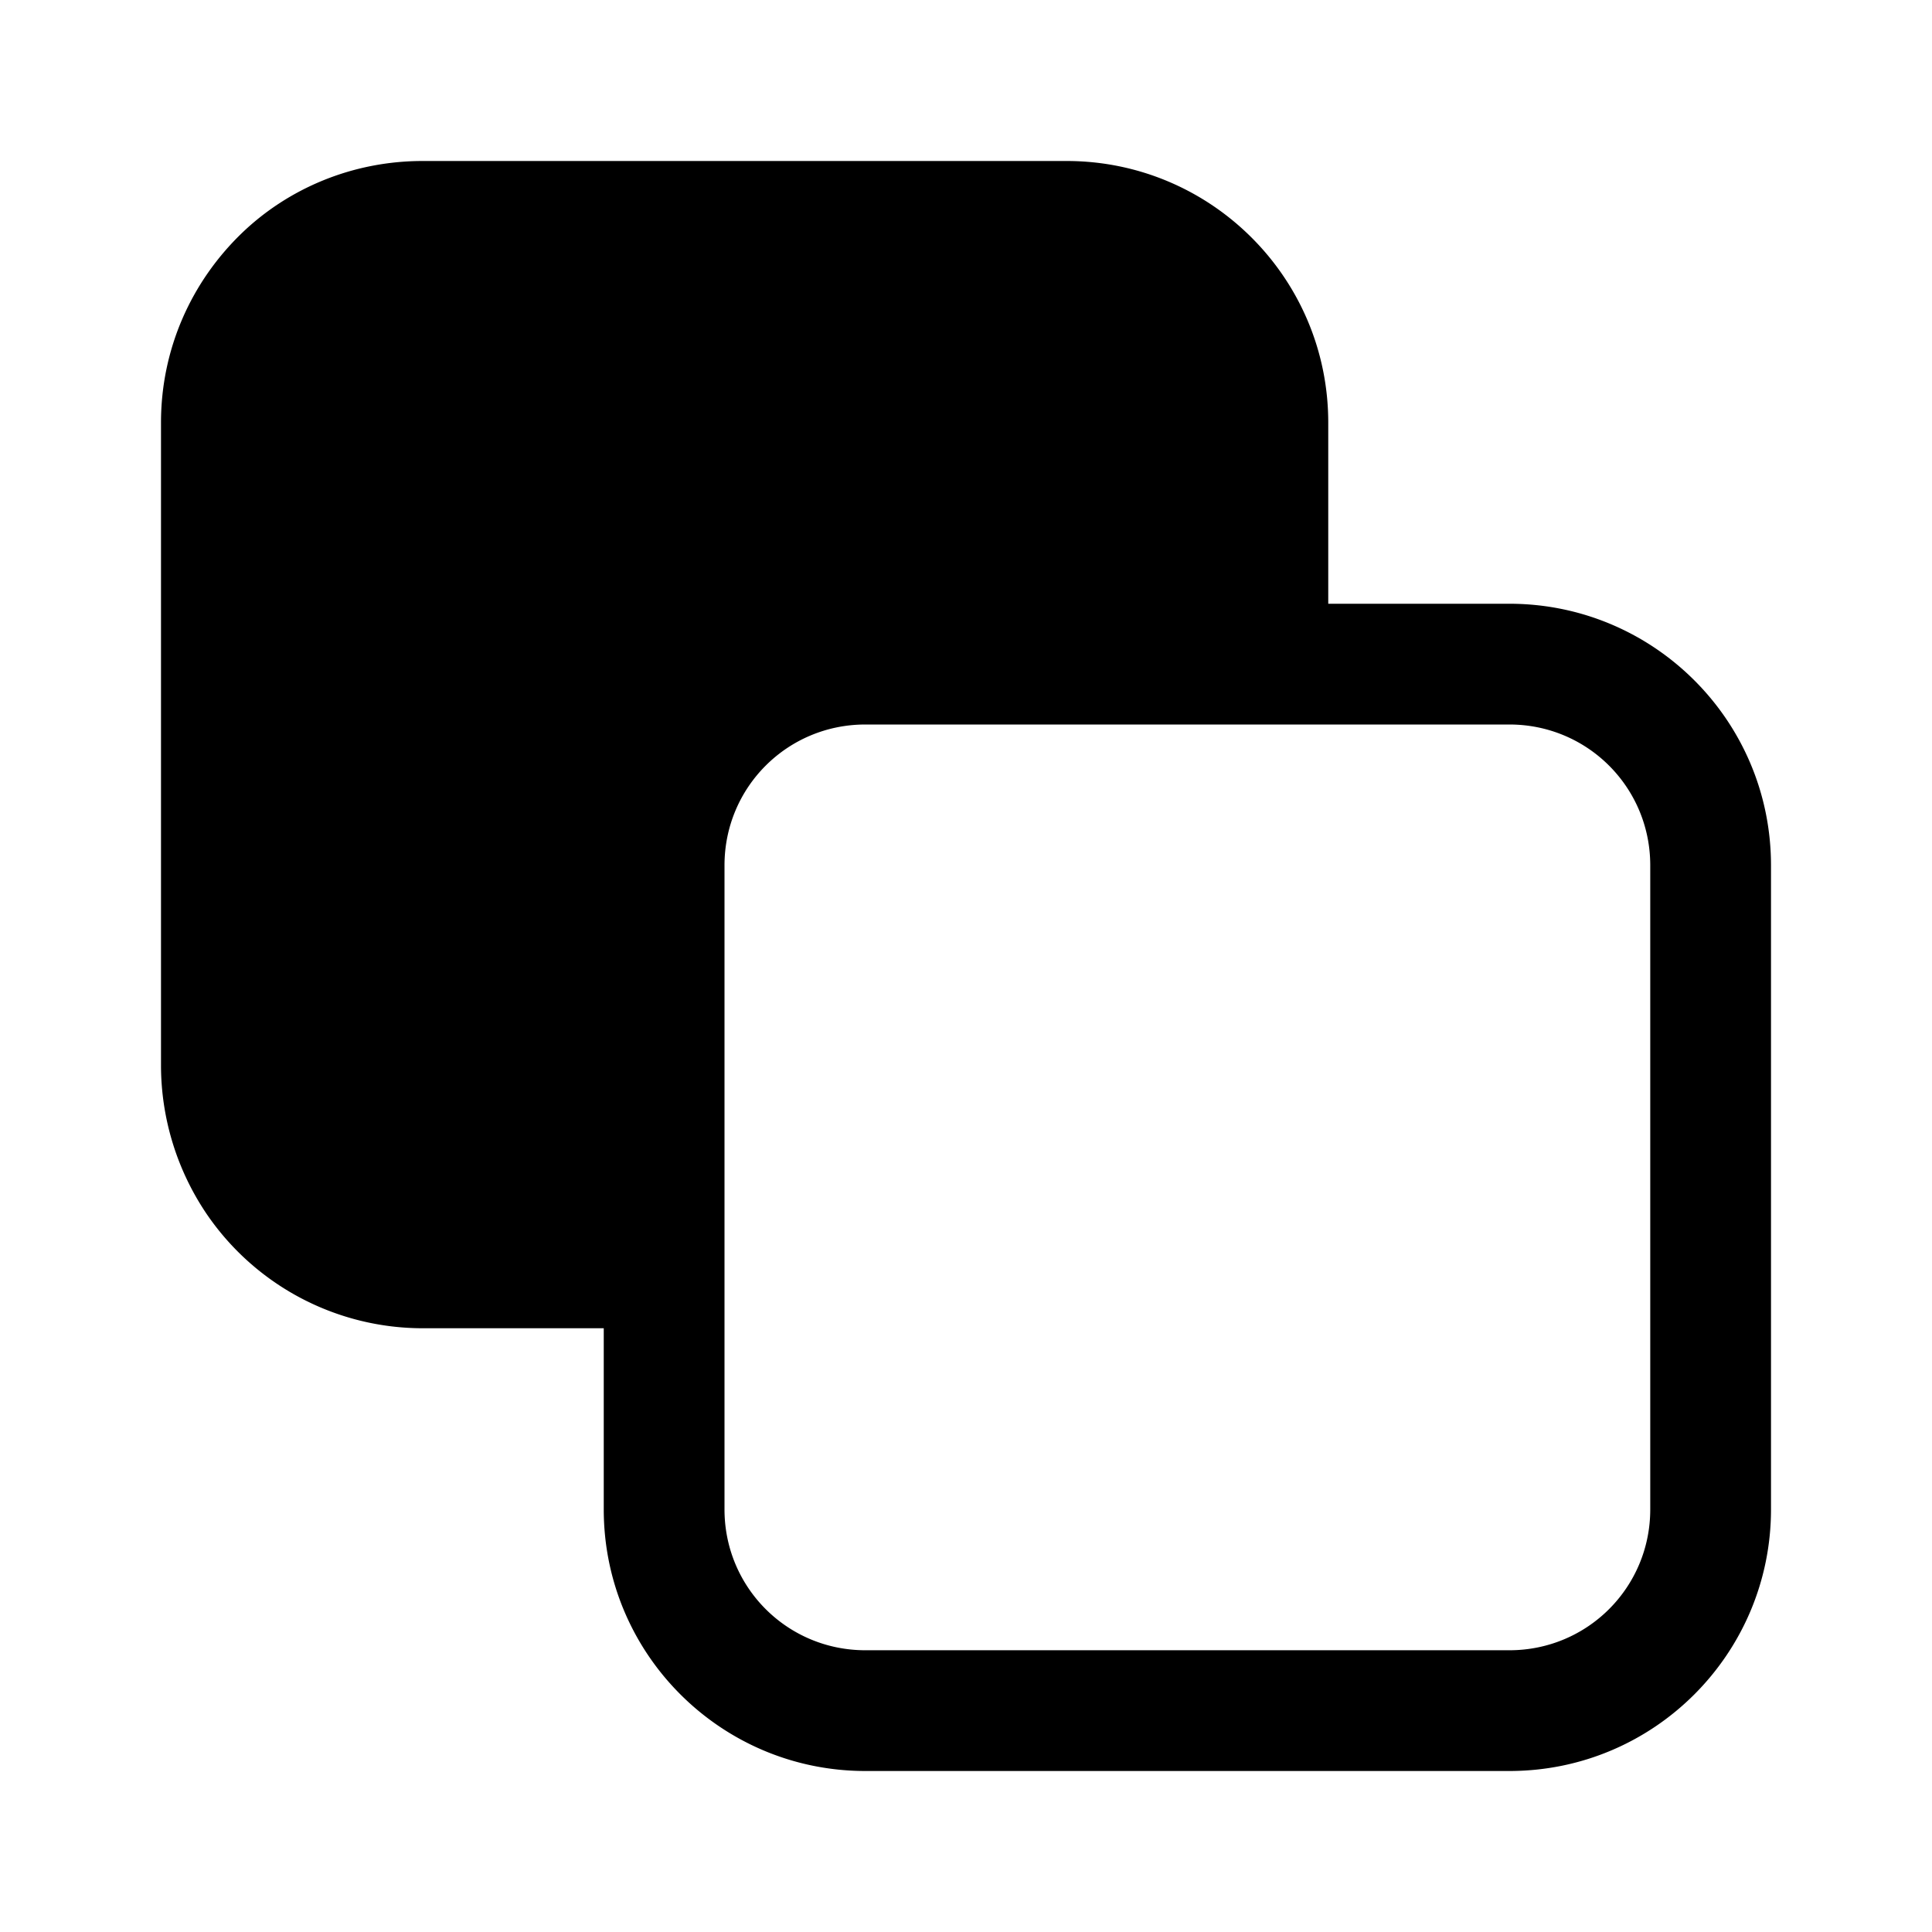
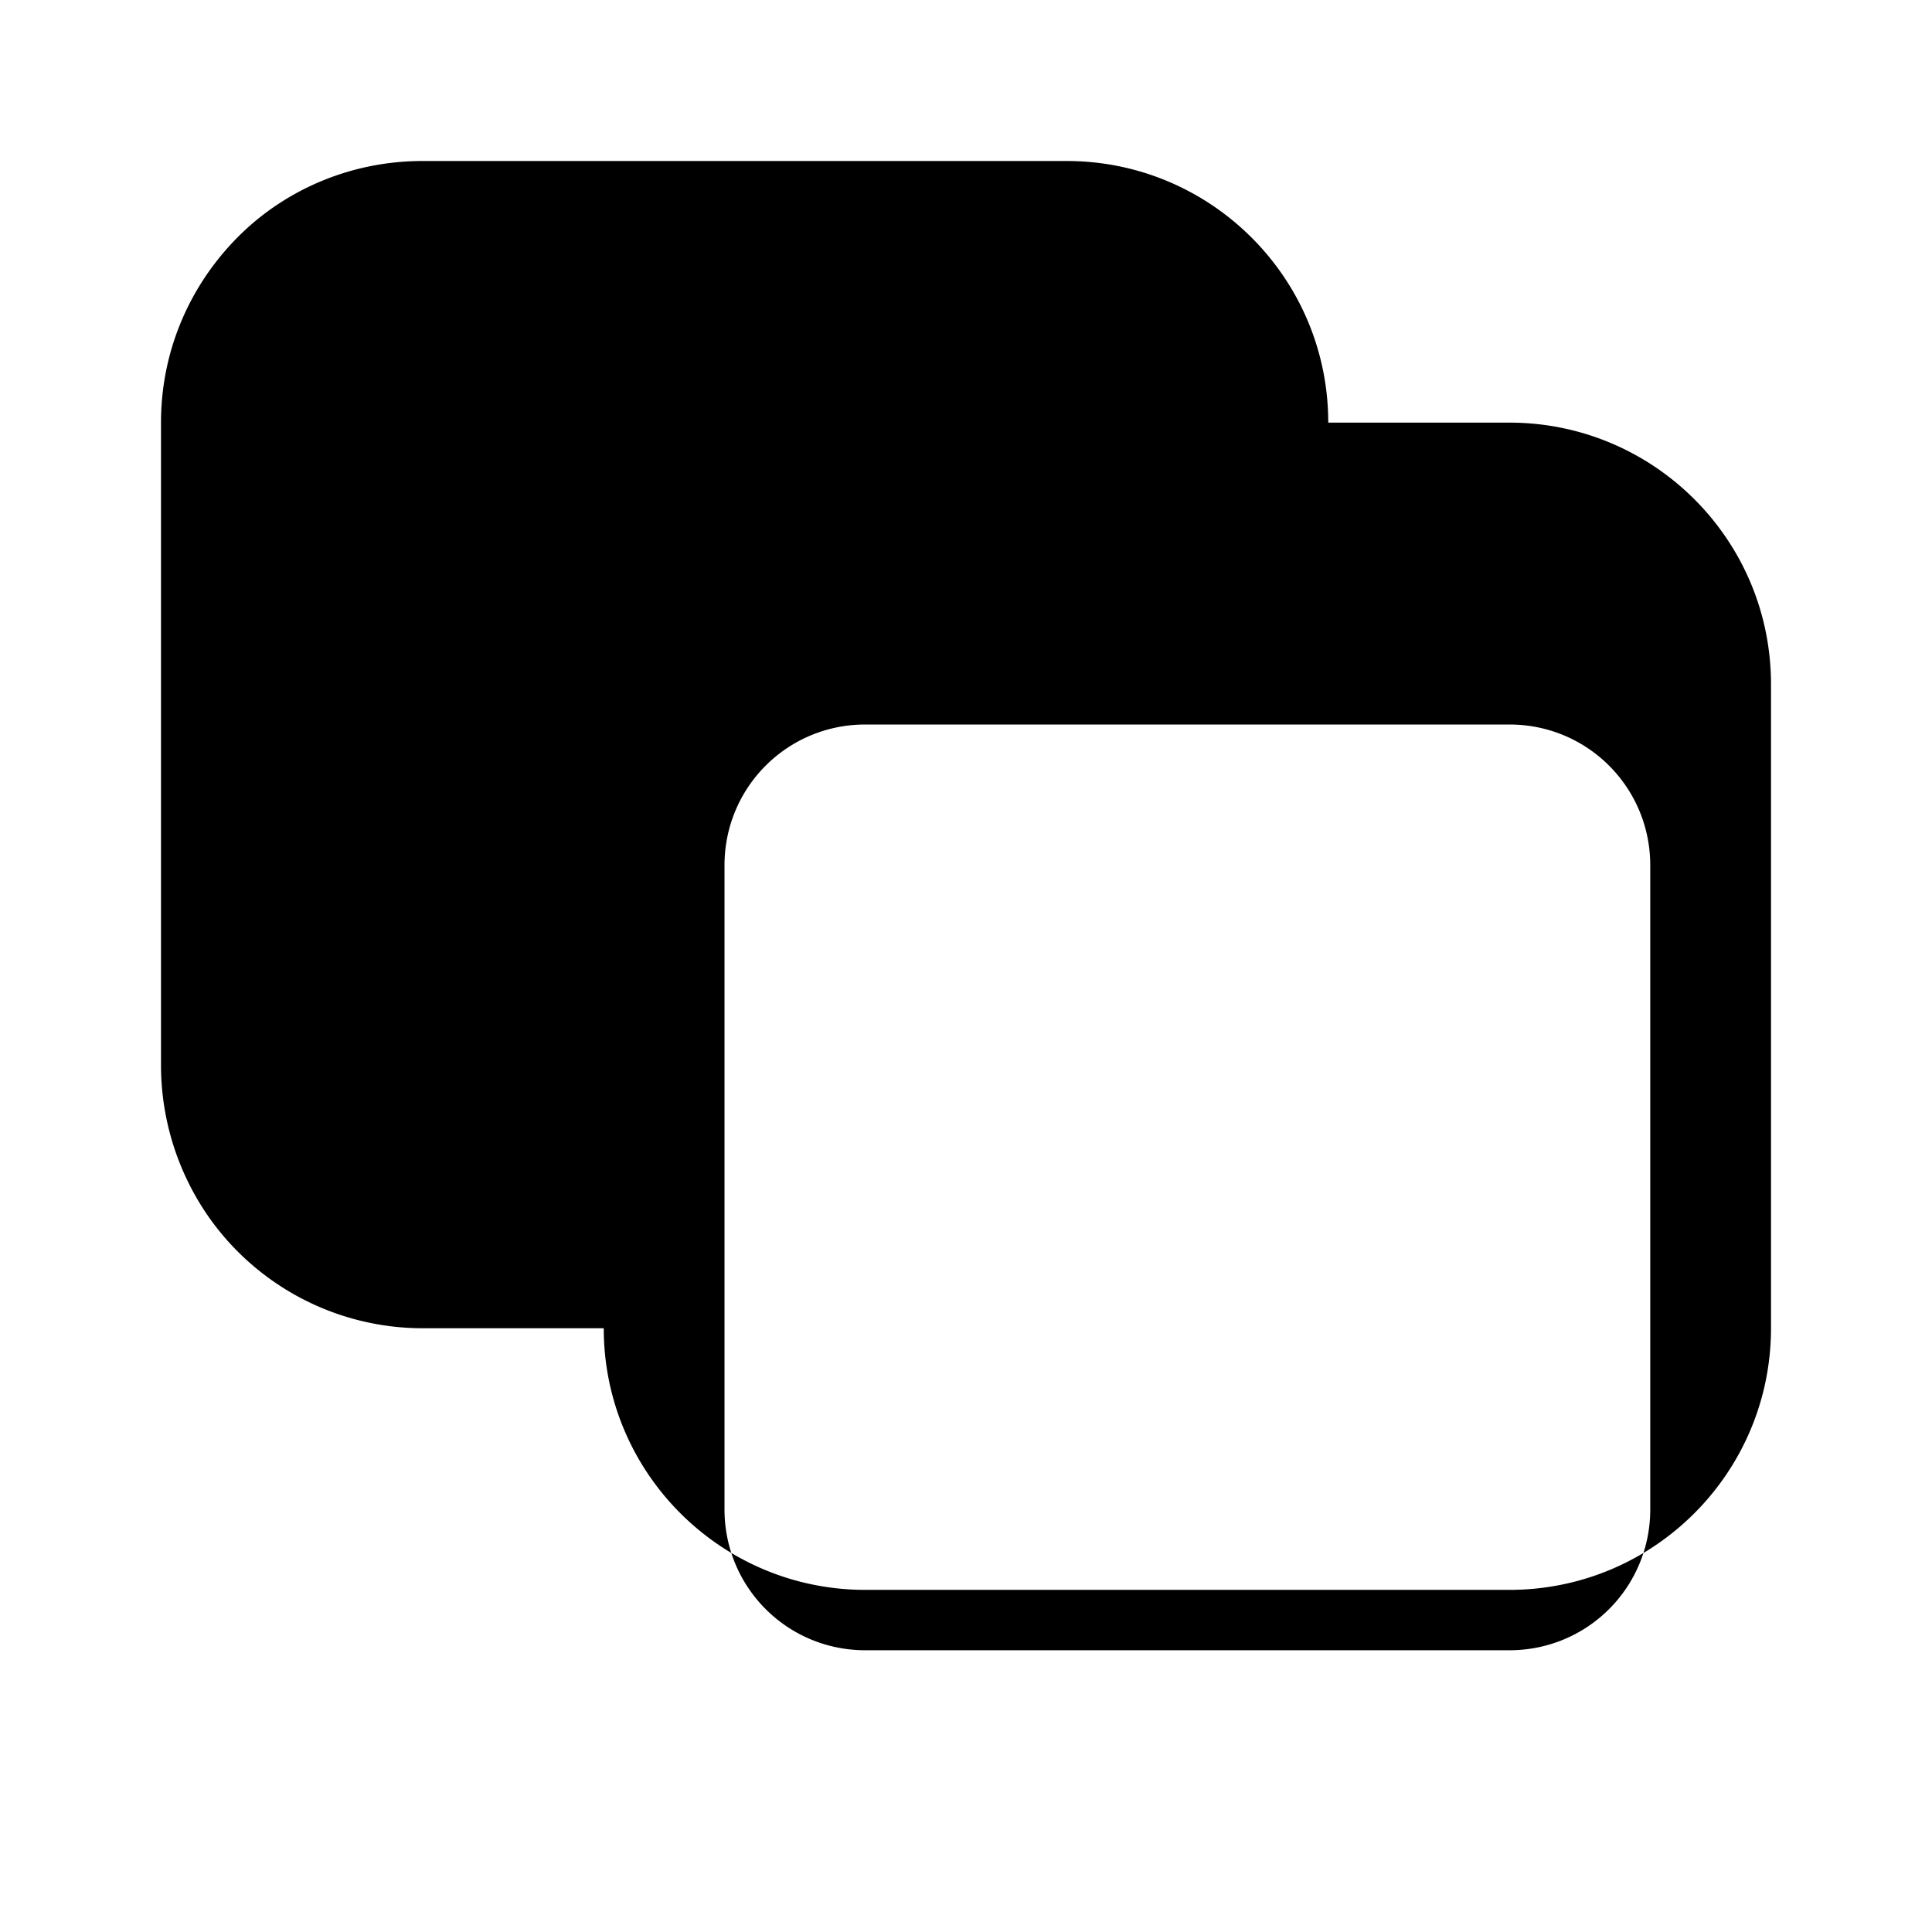
<svg xmlns="http://www.w3.org/2000/svg" width="24" height="24" viewBox="0 0 24 24">
-   <path d="M3 2.9c-.62.6-1 1.43-1 2.35v8a3.3 3.3 0 0 0 .56 1.82 3.25 3.25 0 0 0 2.69 1.43H7.5v2.25c0 1.8 1.46 3.25 3.25 3.25h8c1.8 0 3.25-1.46 3.25-3.25v-8c0-1.8-1.46-3.25-3.25-3.25H16.5V5.25c0-1.8-1.46-3.25-3.25-3.25h-8c-.87 0-1.67.34-2.25.9Zm6 7.85C9 9.78 9.78 9 10.75 9h8c.97 0 1.75.78 1.75 1.75v8c0 .97-.78 1.75-1.75 1.75h-8c-.97 0-1.75-.78-1.75-1.75v-8Z" />
+   <path d="M3 2.9c-.62.6-1 1.43-1 2.35v8a3.3 3.3 0 0 0 .56 1.82 3.25 3.25 0 0 0 2.69 1.43H7.5c0 1.8 1.46 3.25 3.25 3.25h8c1.8 0 3.25-1.46 3.25-3.25v-8c0-1.8-1.46-3.25-3.25-3.25H16.5V5.25c0-1.8-1.46-3.25-3.25-3.25h-8c-.87 0-1.67.34-2.25.9Zm6 7.85C9 9.78 9.78 9 10.75 9h8c.97 0 1.75.78 1.75 1.75v8c0 .97-.78 1.75-1.75 1.75h-8c-.97 0-1.75-.78-1.75-1.75v-8Z" />
</svg>